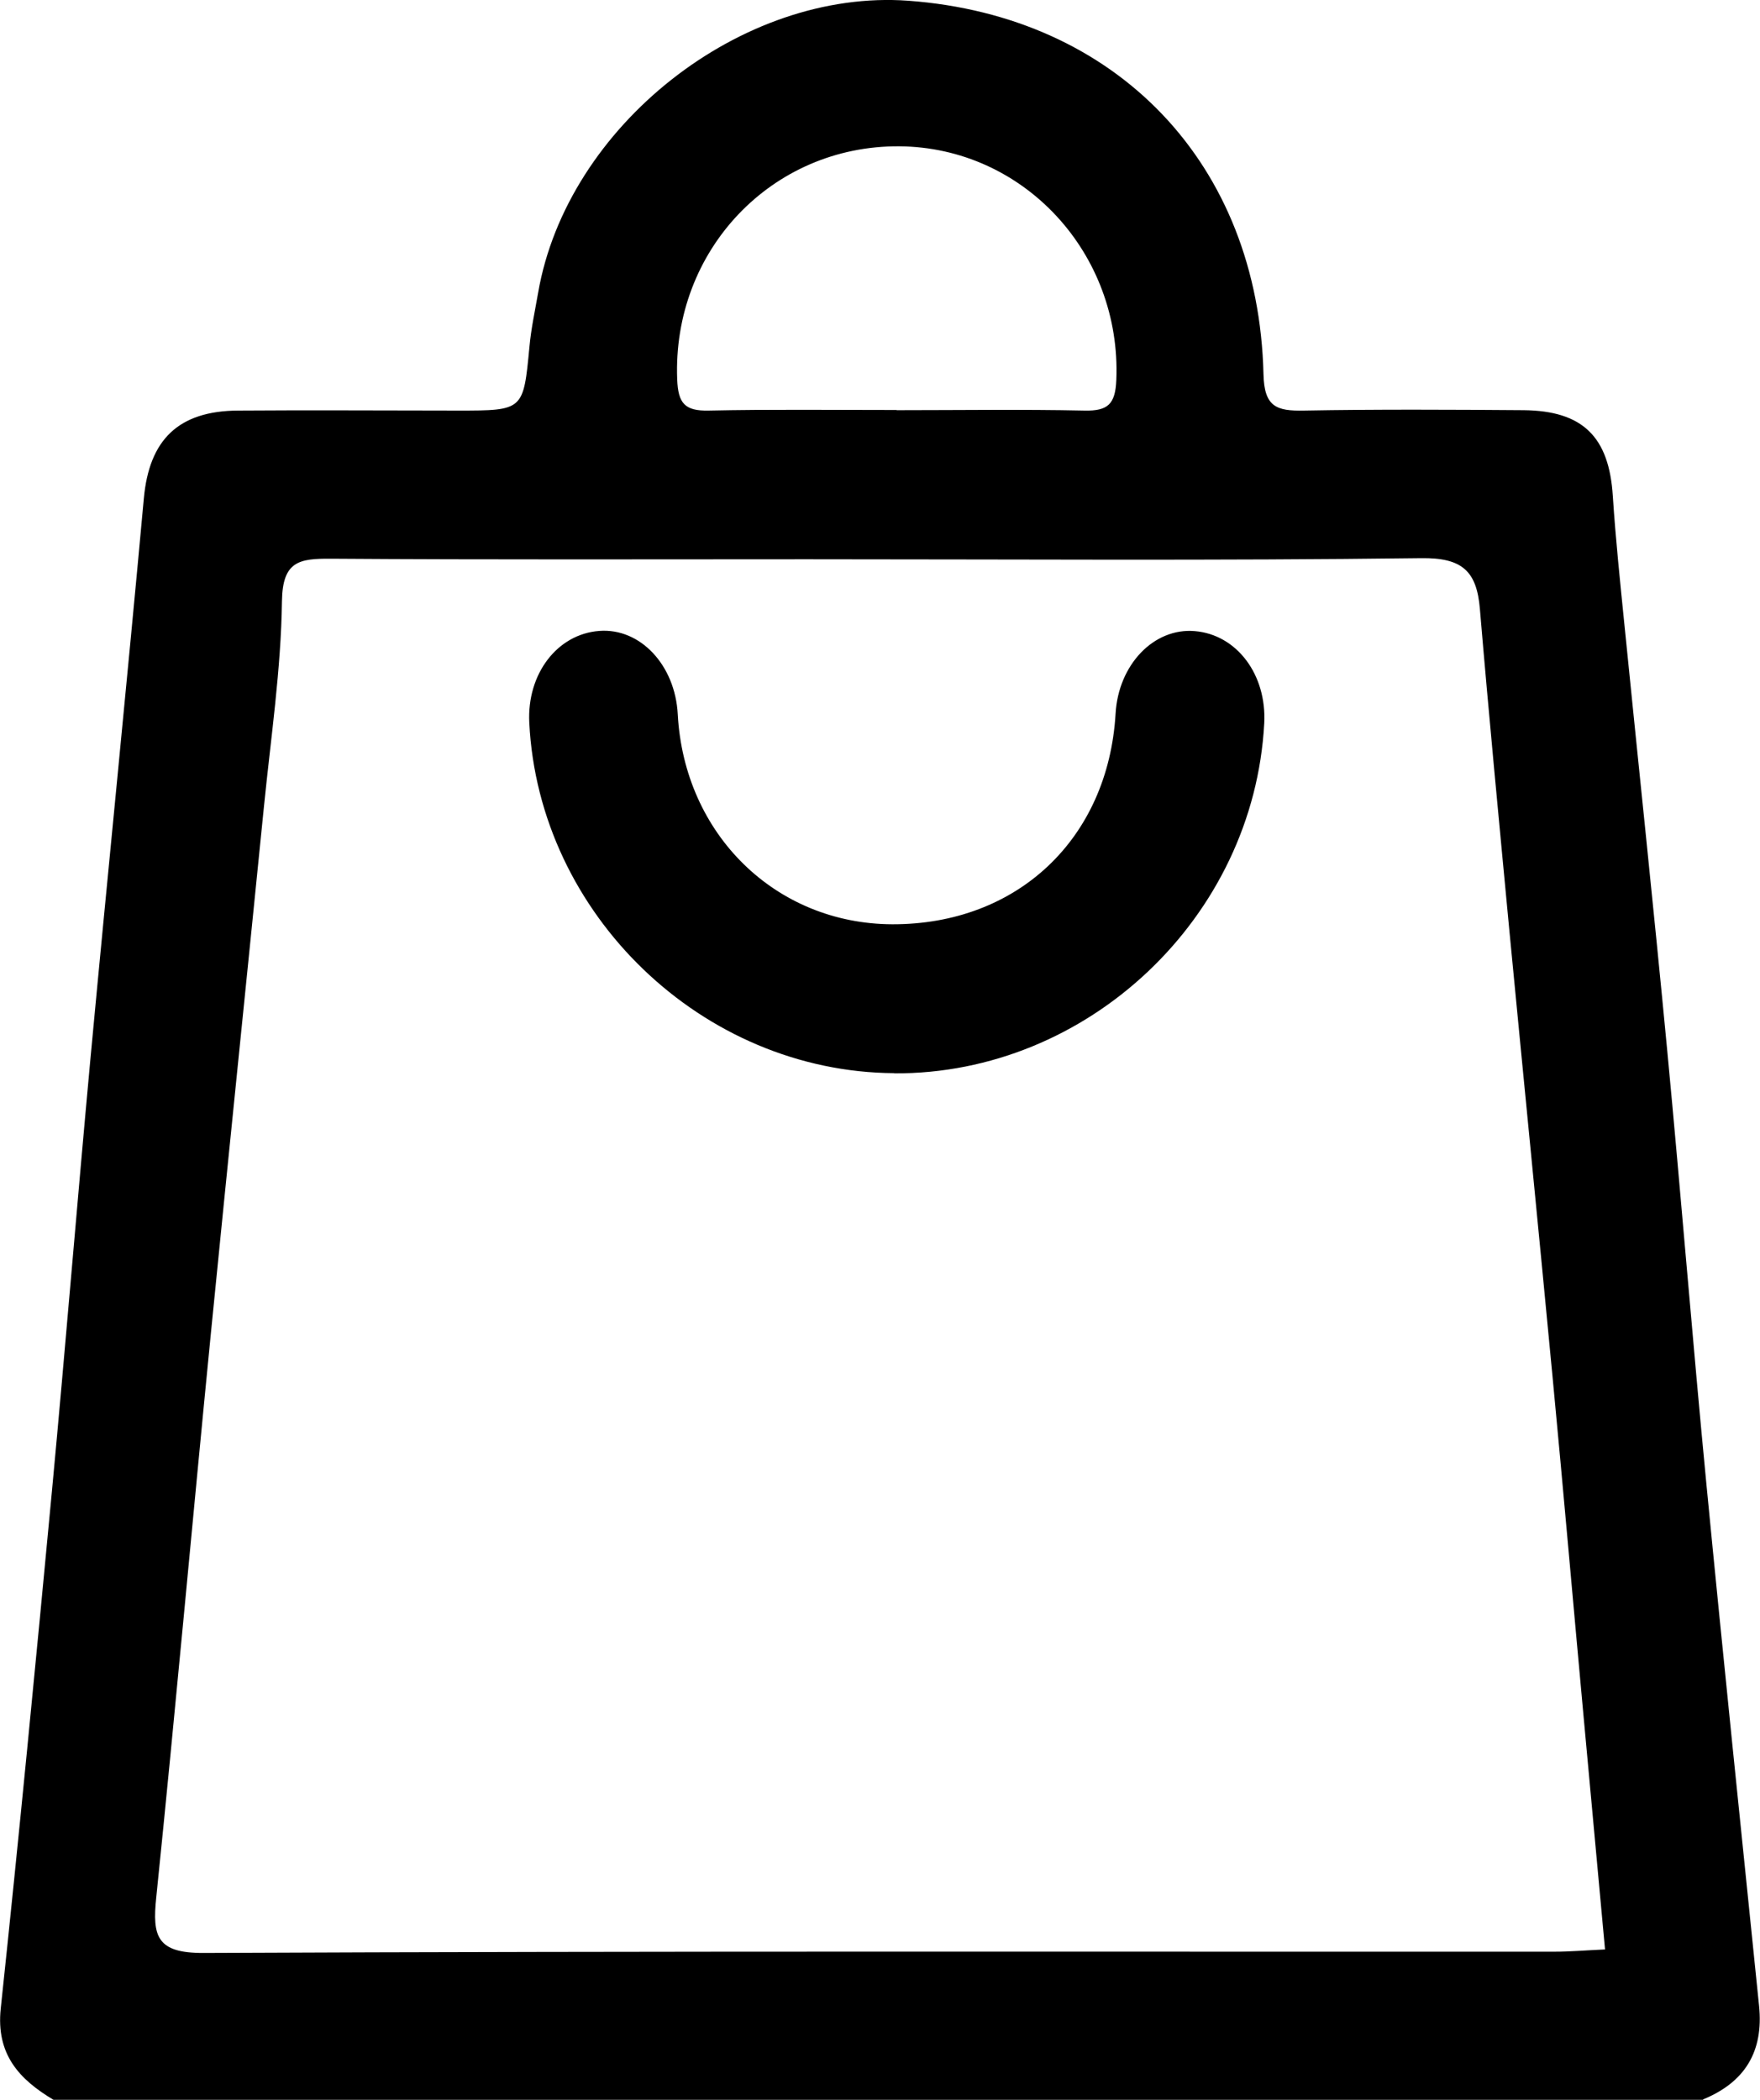
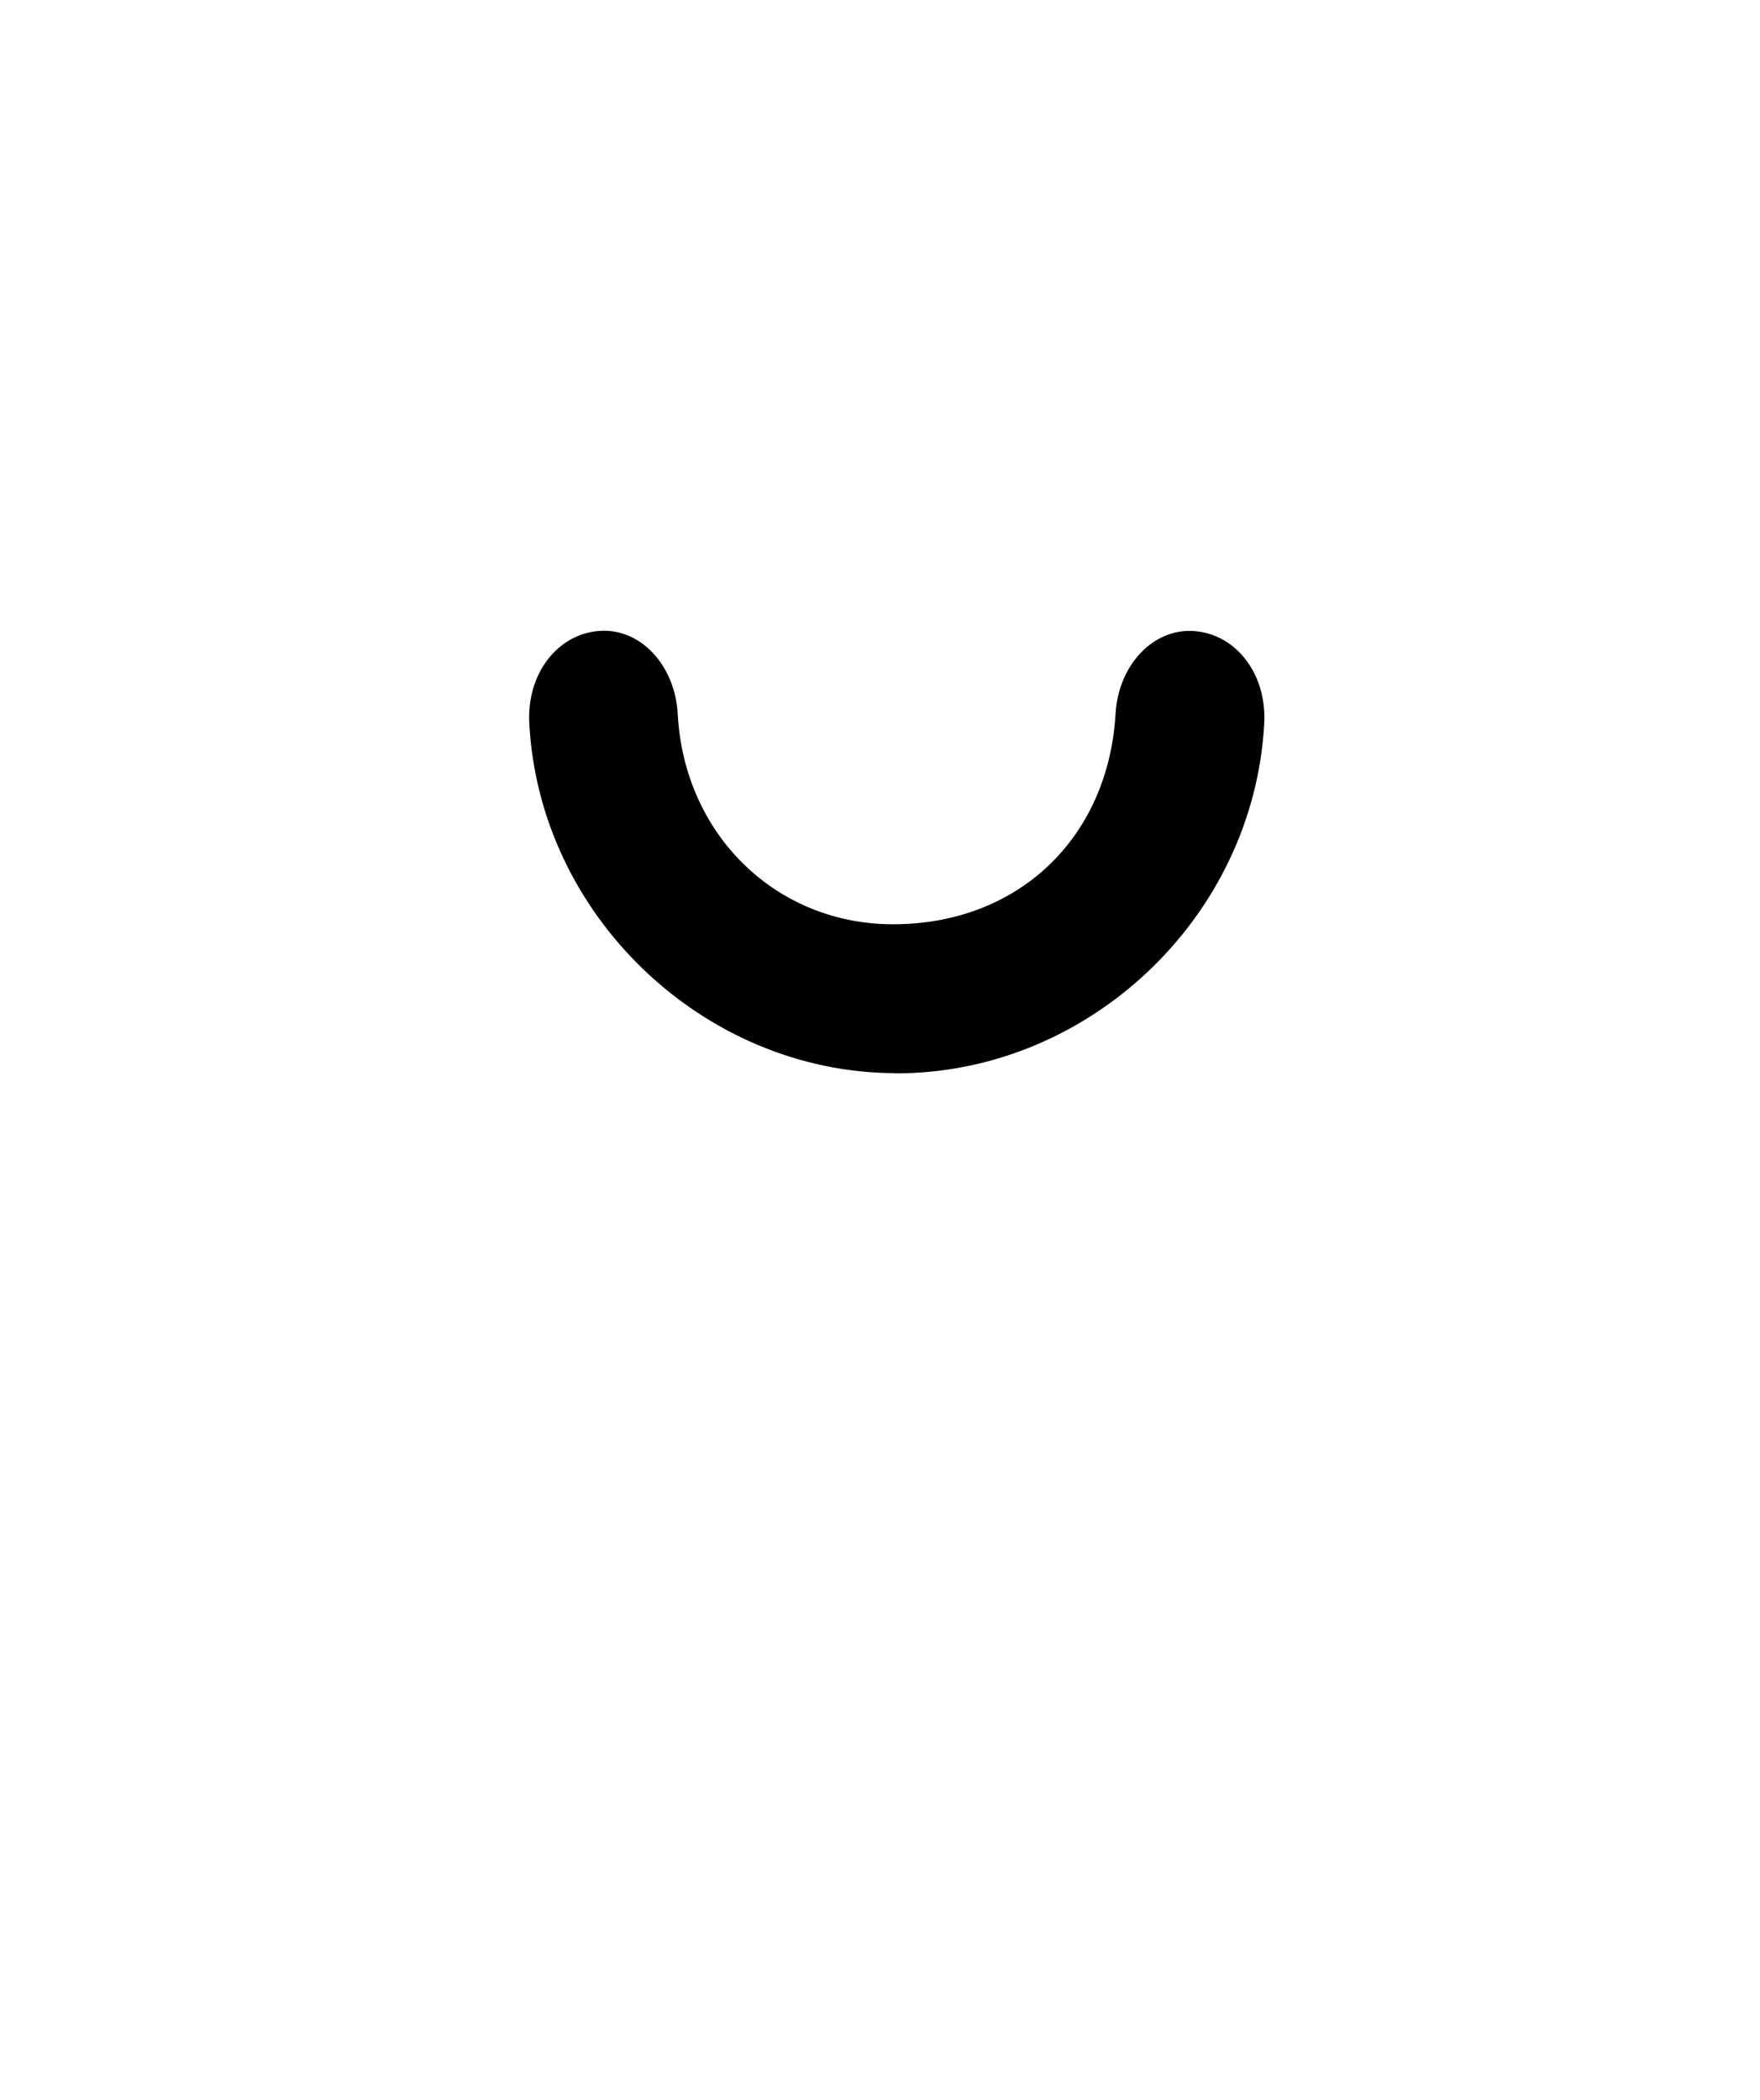
<svg xmlns="http://www.w3.org/2000/svg" id="Livello_2" data-name="Livello 2" viewBox="0 0 95.07 113.39">
  <defs>
    <style>
      .cls-1 {
        fill: #000;
        stroke-width: 0px;
      }
    </style>
  </defs>
  <g id="Livello_1-2" data-name="Livello 1">
    <g id="fzDYcX">
      <g>
-         <path class="cls-1" d="M92.01,113.39H2.89c-1.86-1.11-3.11-2.46-2.85-4.93.99-9.32,1.89-18.66,2.77-27.99.73-7.78,1.36-15.57,2.08-23.35.94-10.07,1.96-20.14,2.88-30.21.29-3.15,1.85-4.72,5.09-4.74,3.96-.03,7.92,0,11.87,0,3.56,0,3.54,0,3.87-3.45.09-.98.3-1.95.47-2.92C30.63,6.8,40.06-.62,49.07.04c11.26.83,18.91,8.8,19.18,20.17.04,1.77.71,1.99,2.18,1.96,3.96-.07,7.92-.05,11.87-.02,3.21.03,4.62,1.45,4.82,4.64.15,2.3.39,4.59.62,6.88.77,7.69,1.59,15.38,2.32,23.07.74,7.78,1.36,15.57,2.11,23.35.91,9.41,1.89,18.82,2.85,28.23.25,2.46-.76,4.12-3.03,5.05ZM86.7,105.28c-.41-4.44-.8-8.68-1.19-12.92-.55-5.98-1.07-11.97-1.64-17.95-.76-8.02-1.56-16.04-2.33-24.07-.55-5.82-1.11-11.63-1.6-17.45-.17-2.06-.96-2.78-3.18-2.75-11.05.14-22.1.06-33.15.06-8.58,0-17.16.03-25.73-.03-1.71-.01-2.62.12-2.65,2.3-.05,3.69-.6,7.37-.97,11.06-.95,9.49-1.93,18.98-2.87,28.48-1,10.15-1.91,20.31-2.95,30.45-.22,2.11.03,3.01,2.56,3,24.33-.11,48.66-.06,72.99-.07.8,0,1.6-.07,2.7-.12ZM48.43,22.15c3.38,0,6.77-.05,10.15.02,1.27.03,1.67-.35,1.72-1.66.28-6.83-5-12.56-11.73-12.61-6.9-.04-12.26,5.64-11.99,12.59.05,1.29.41,1.71,1.7,1.68,3.38-.07,6.76-.03,10.15-.03Z" />
        <path class="cls-1" d="M48.3,57.95c-10.35-.06-19.2-8.57-19.71-18.93-.13-2.63,1.51-4.78,3.78-4.95,2.21-.17,4.1,1.84,4.24,4.5.35,6.49,5.29,11.32,11.59,11.34,6.75.02,11.66-4.61,12.06-11.37.15-2.65,2.07-4.65,4.28-4.46,2.27.19,3.89,2.35,3.75,4.98-.56,10.49-9.53,18.96-19.99,18.9Z" />
      </g>
    </g>
  </g>
</svg>